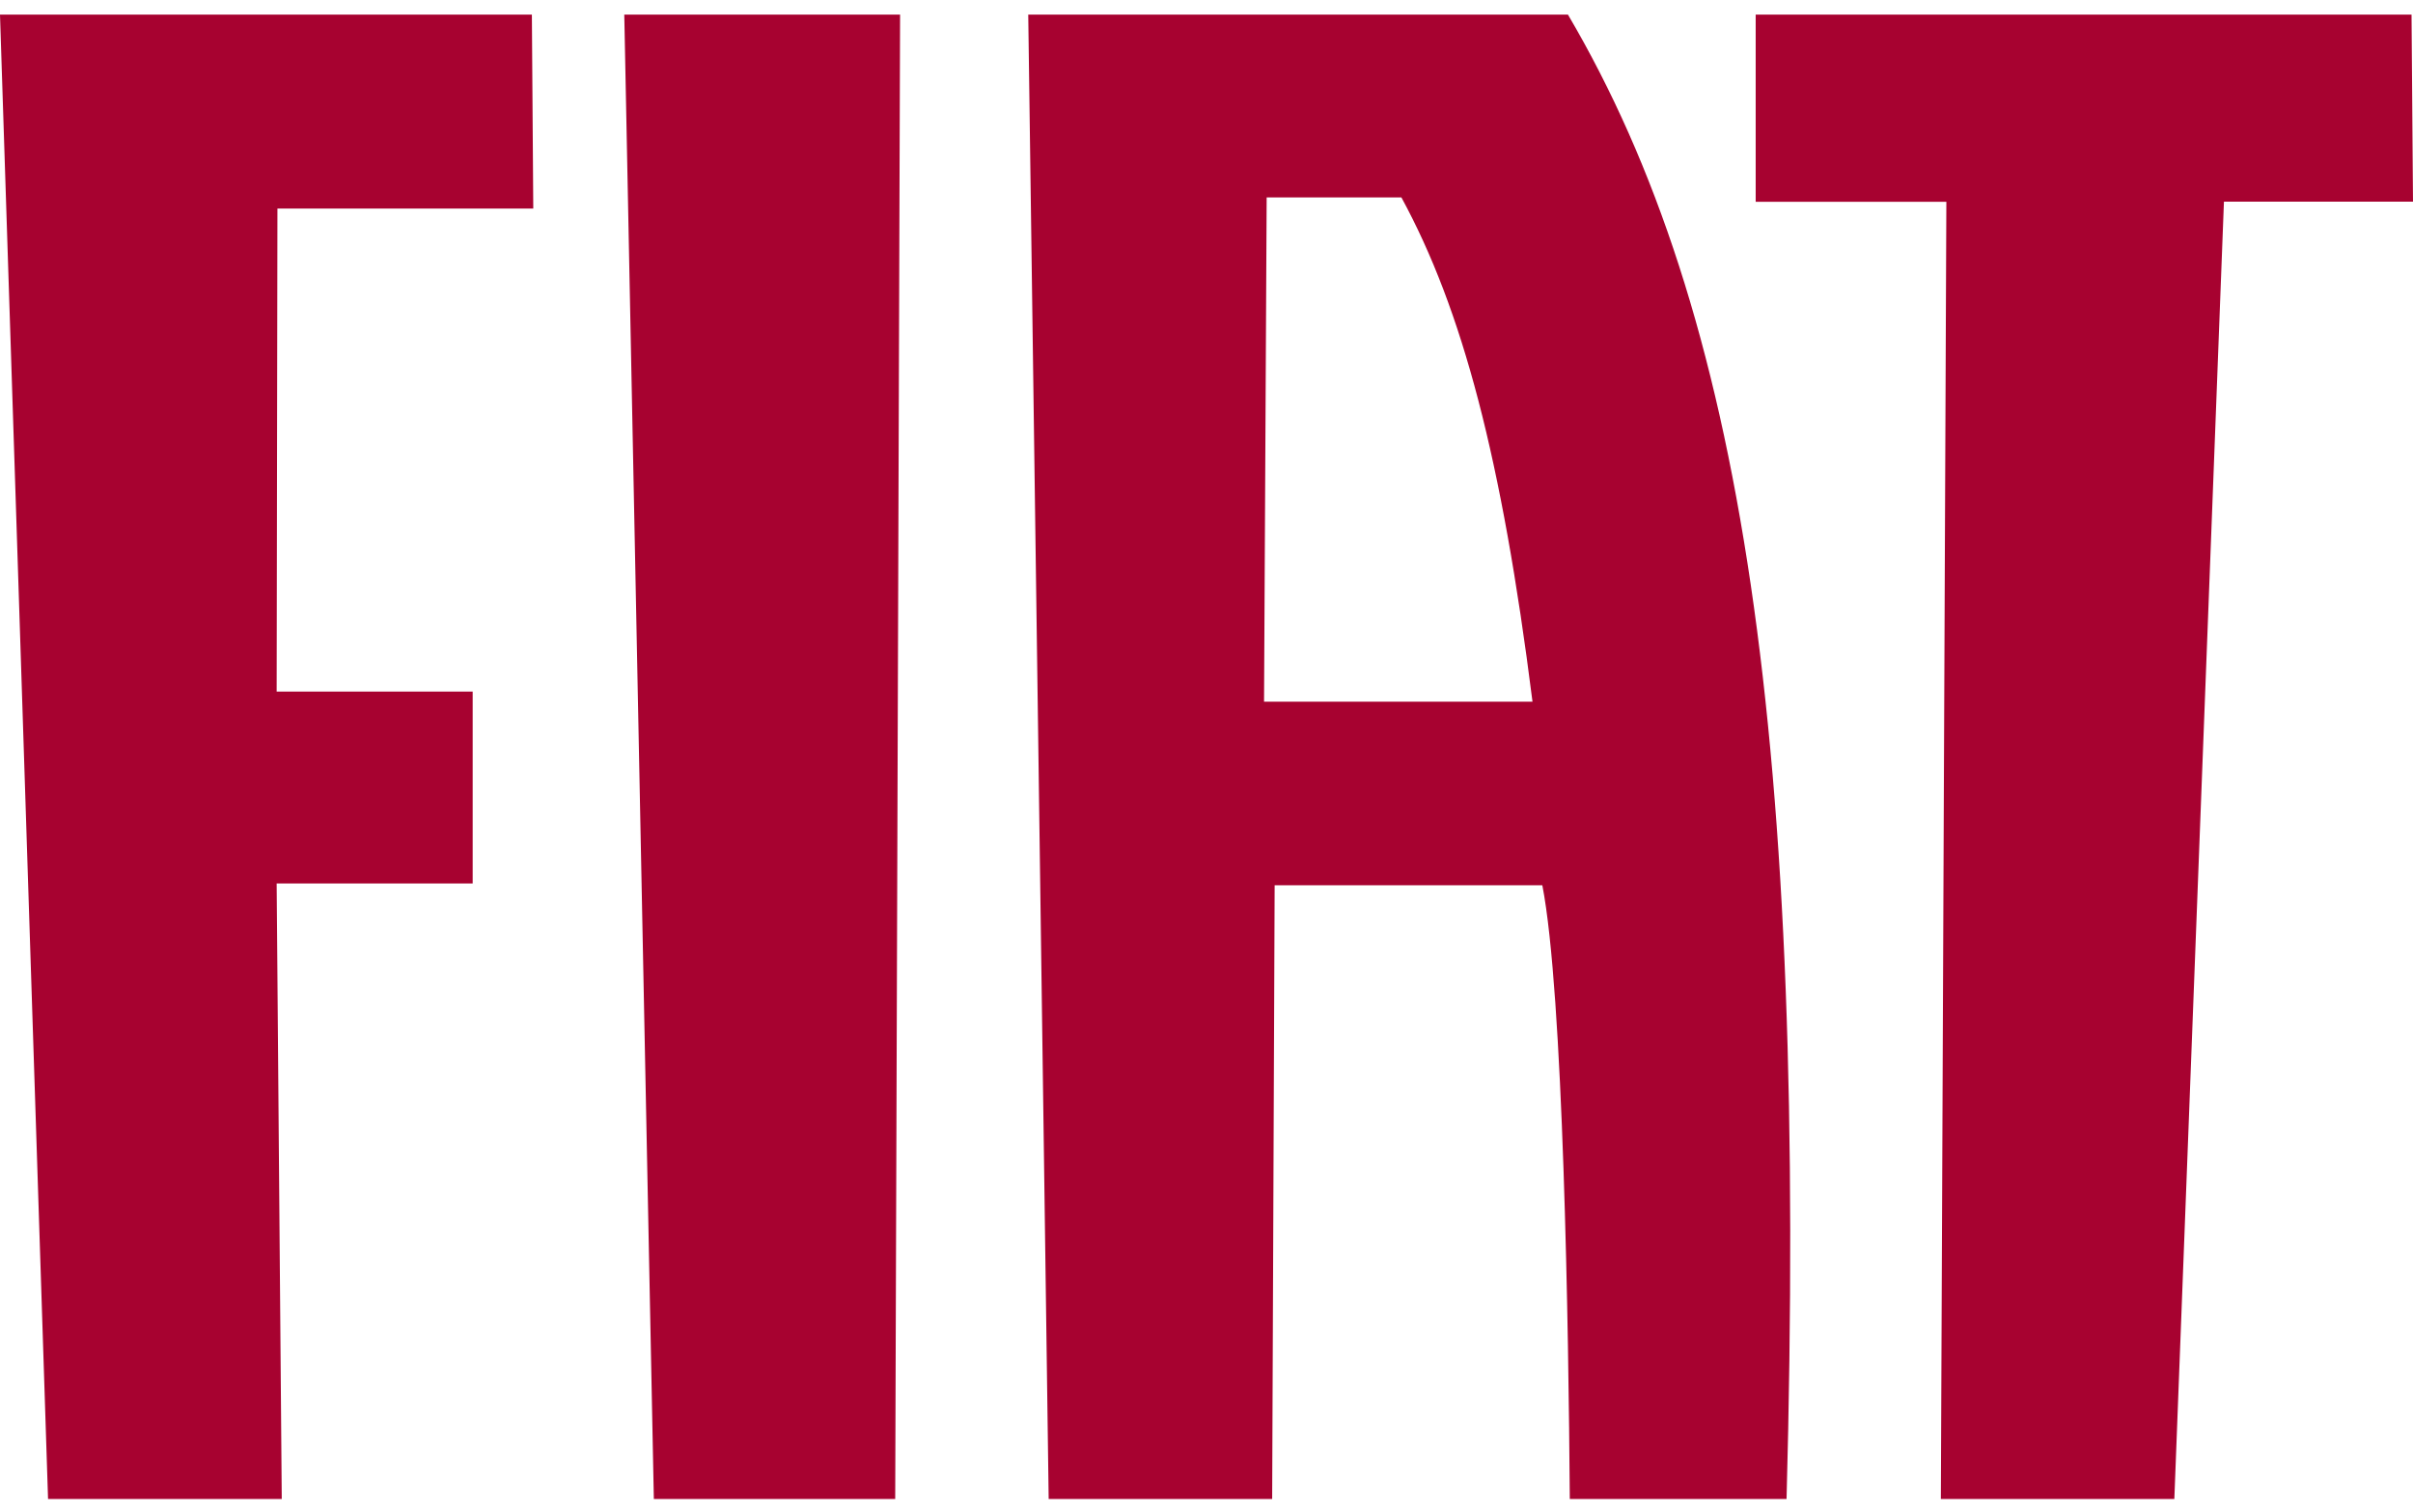
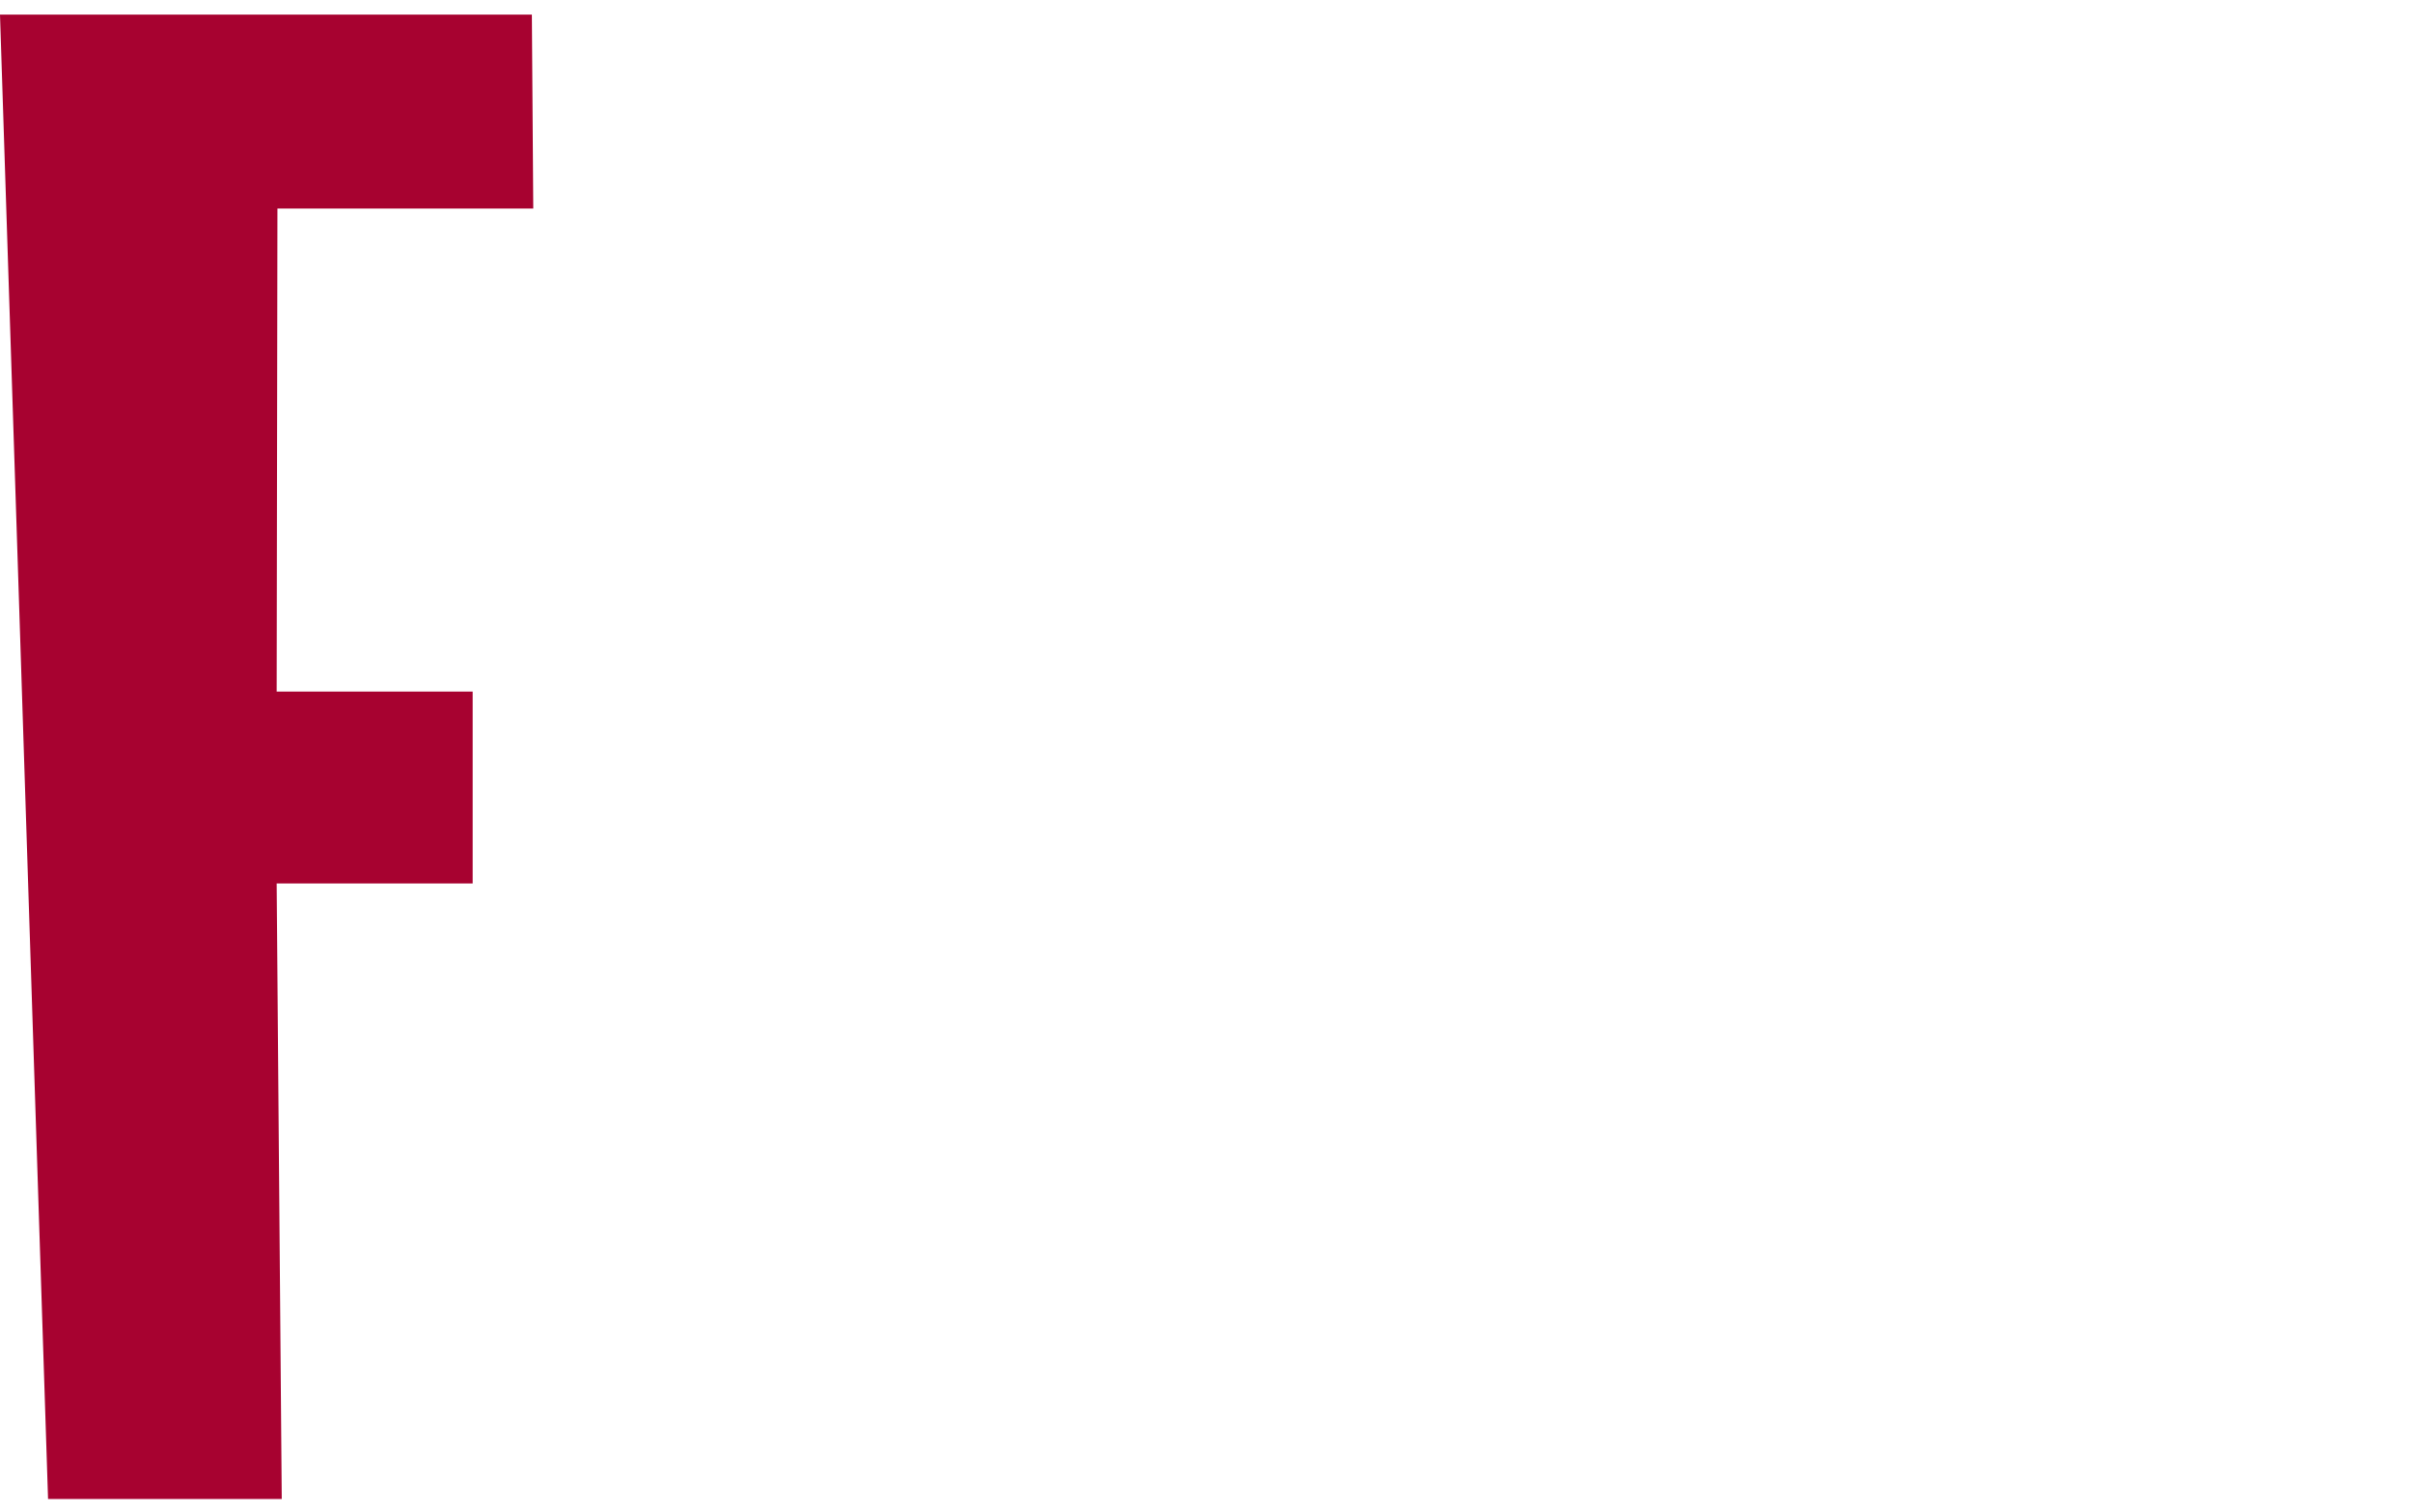
<svg xmlns="http://www.w3.org/2000/svg" width="150" height="94" viewBox="0 0 150 94" fill="none">
  <g id="Warstwa_1">
    <g id="217956912">
      <path id="217961256" d="M0 0.907L2.987 93.213H17.515L17.198 54.935H29.383V43.005H17.198L17.246 12.967H33.15L33.063 0.907H0Z" fill="#A70230" />
-       <path id="217958256" d="M38.807 0.907L40.645 93.213H55.649L55.952 0.907H38.807Z" fill="#A70230" />
-       <path id="217960584" d="M109.139 0.907V12.549H120.992L120.65 93.213H135.164L138.248 12.539H150L149.909 0.907H109.139Z" fill="#A70230" />
-       <path id="217960752" d="M78.577 43.63L78.74 12.275H87.115C90.911 19.26 93.355 28.491 95.265 43.63H78.572H78.577ZM65.194 93.213H79.082L79.236 55.046H95.876C97.184 61.781 97.507 82.577 97.584 93.213H111.058C112.328 46.089 108.378 19.452 97.468 0.907H63.919L65.189 93.213H65.194Z" fill="#A70230" />
+       <path id="217958256" d="M38.807 0.907H55.649L55.952 0.907H38.807Z" fill="#A70230" />
    </g>
  </g>
</svg>